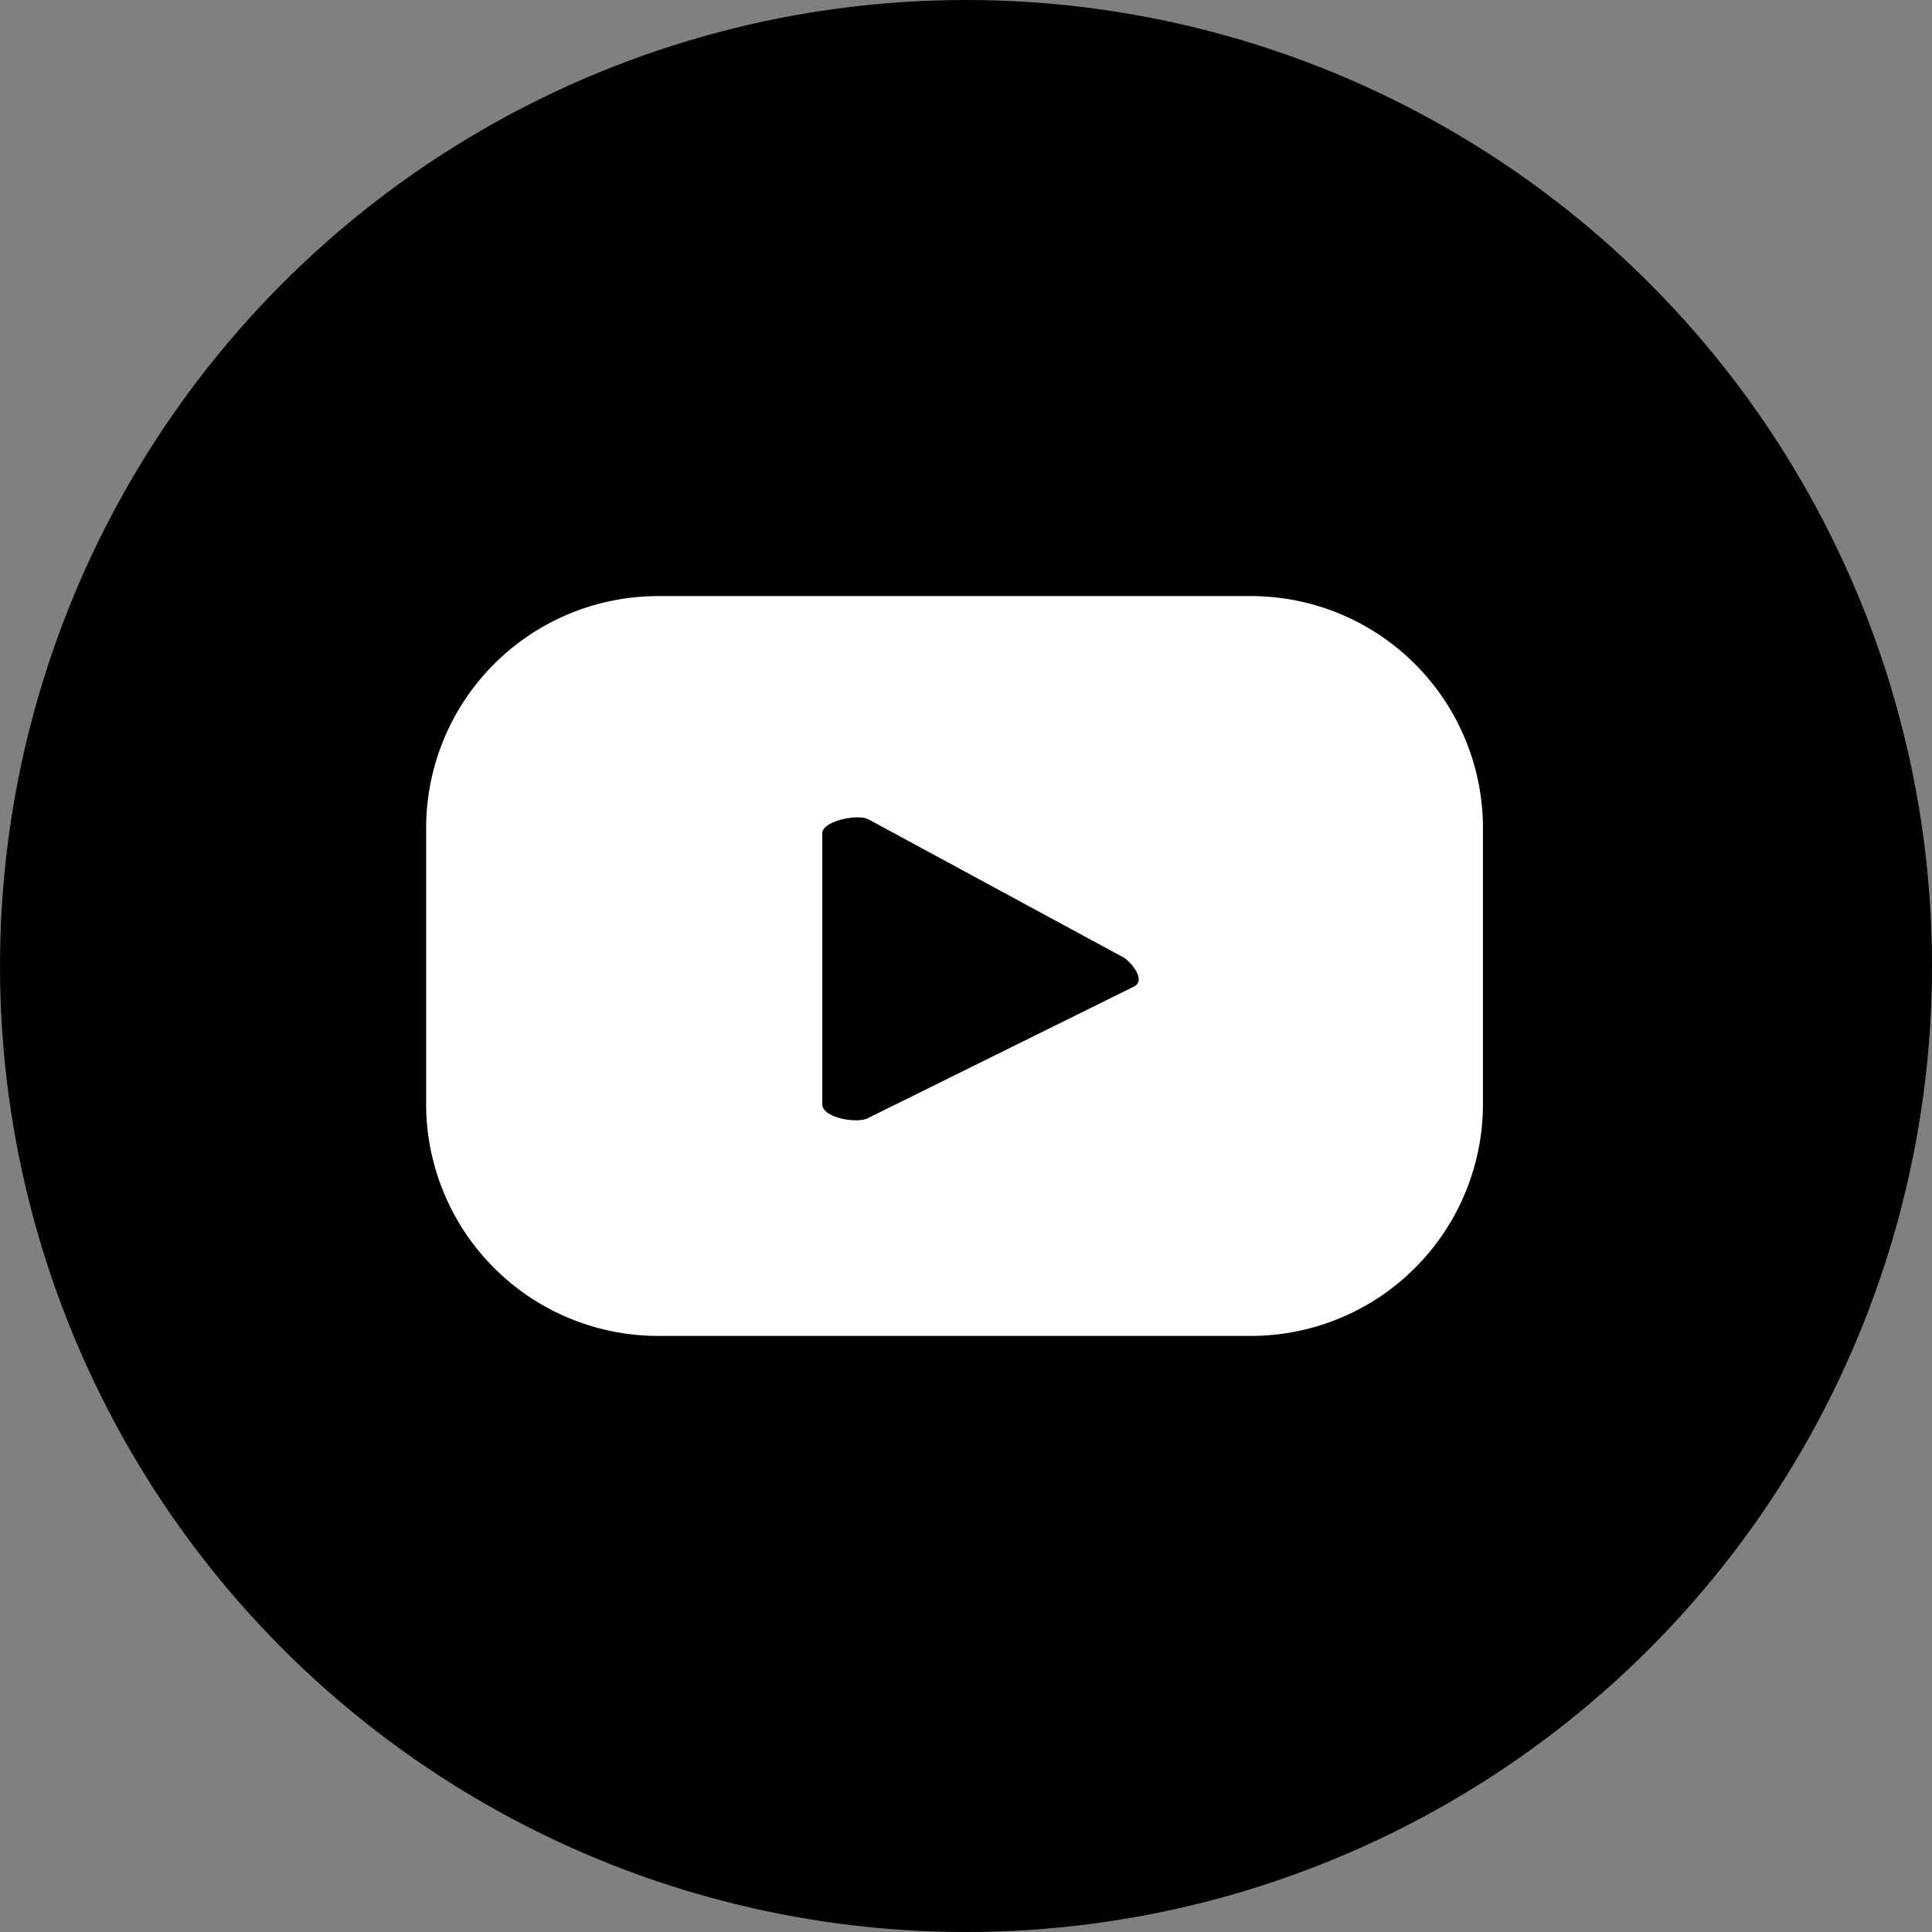
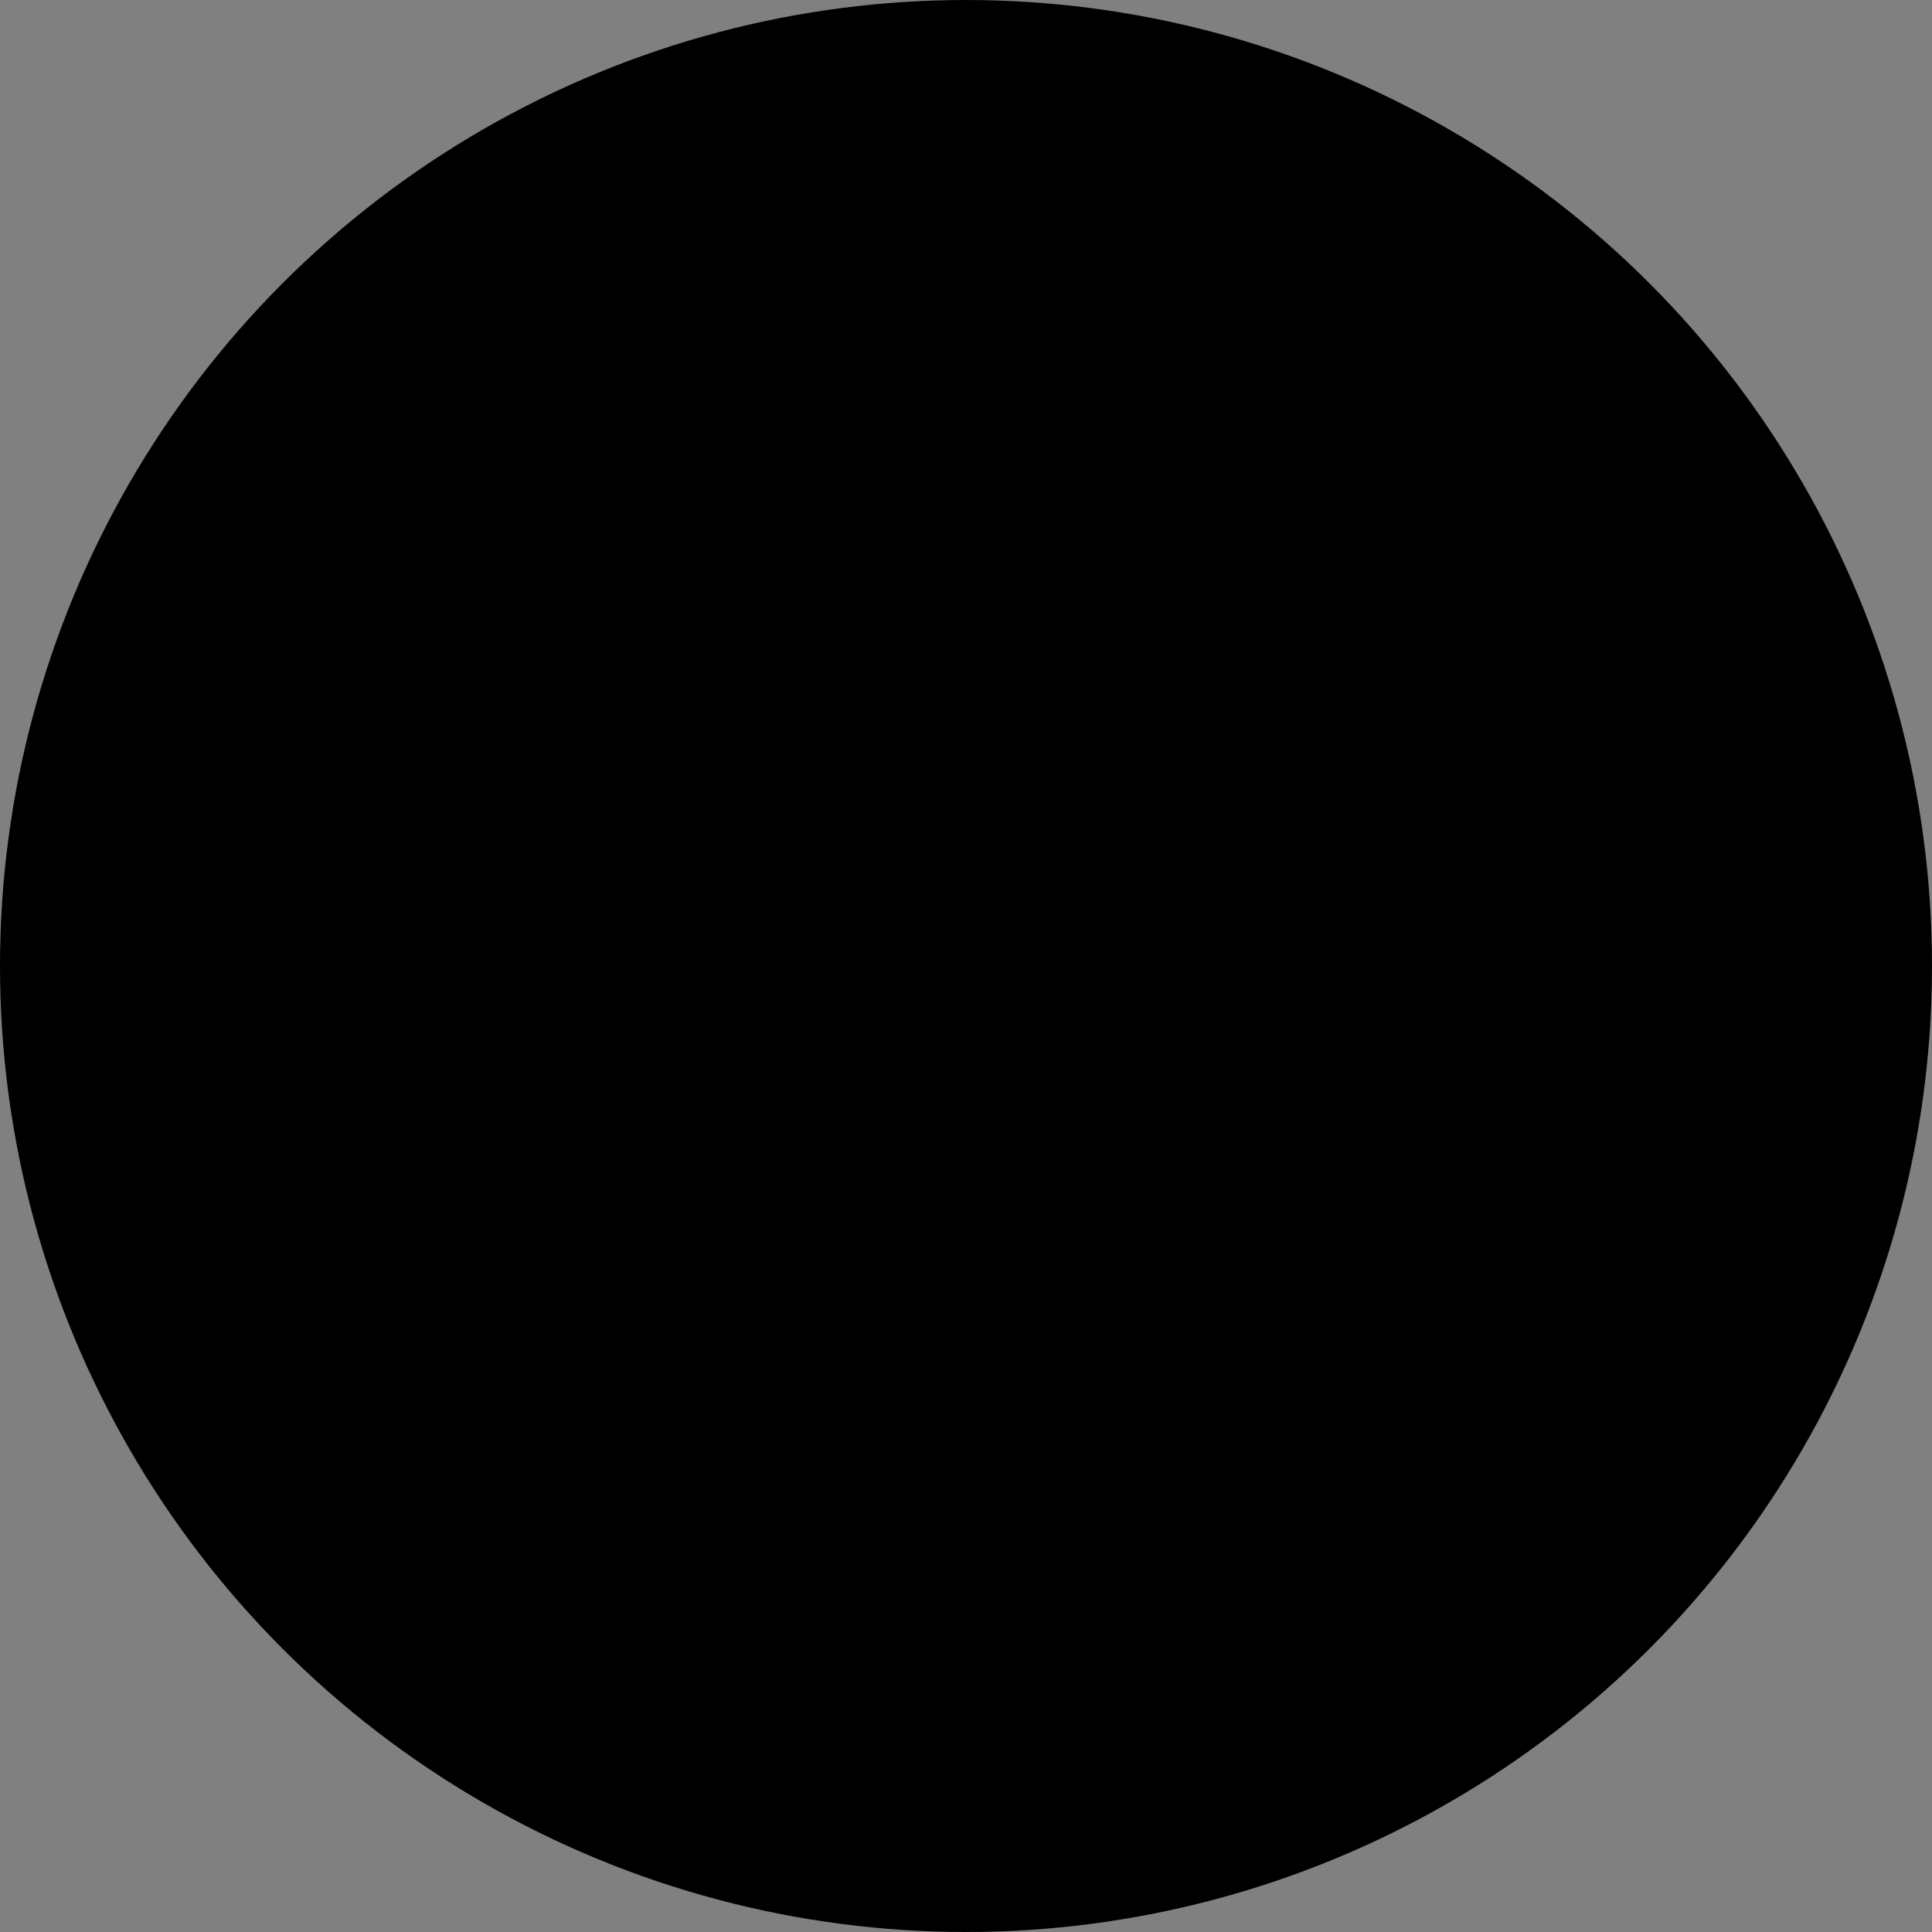
<svg xmlns="http://www.w3.org/2000/svg" viewBox="0 0 46.38 46.38">
  <rect x="0" y="0" width="46.38" height="46.38" fill="#808080" stroke="none" />
  <defs>
    <style>.cls-1{fill:#fff;}</style>
  </defs>
  <g id="Layer_2" data-name="Layer 2">
    <g id="Layer_1-2" data-name="Layer 1">
      <circle cx="23.19" cy="23.19" r="23.19" />
-       <path class="cls-1" d="M35.6,19.88A5.57,5.57,0,0,0,30,14.31H15.8a5.57,5.57,0,0,0-5.57,5.57V26.5a5.57,5.57,0,0,0,5.57,5.57H30A5.57,5.57,0,0,0,35.6,26.5Zm-8.37,3.8-6.39,3.16c-.25.14-1.1,0-1.1-.33V20c0-.29.86-.47,1.11-.33L27,23C27.22,23.17,27.49,23.54,27.23,23.68Z" />
    </g>
  </g>
</svg>